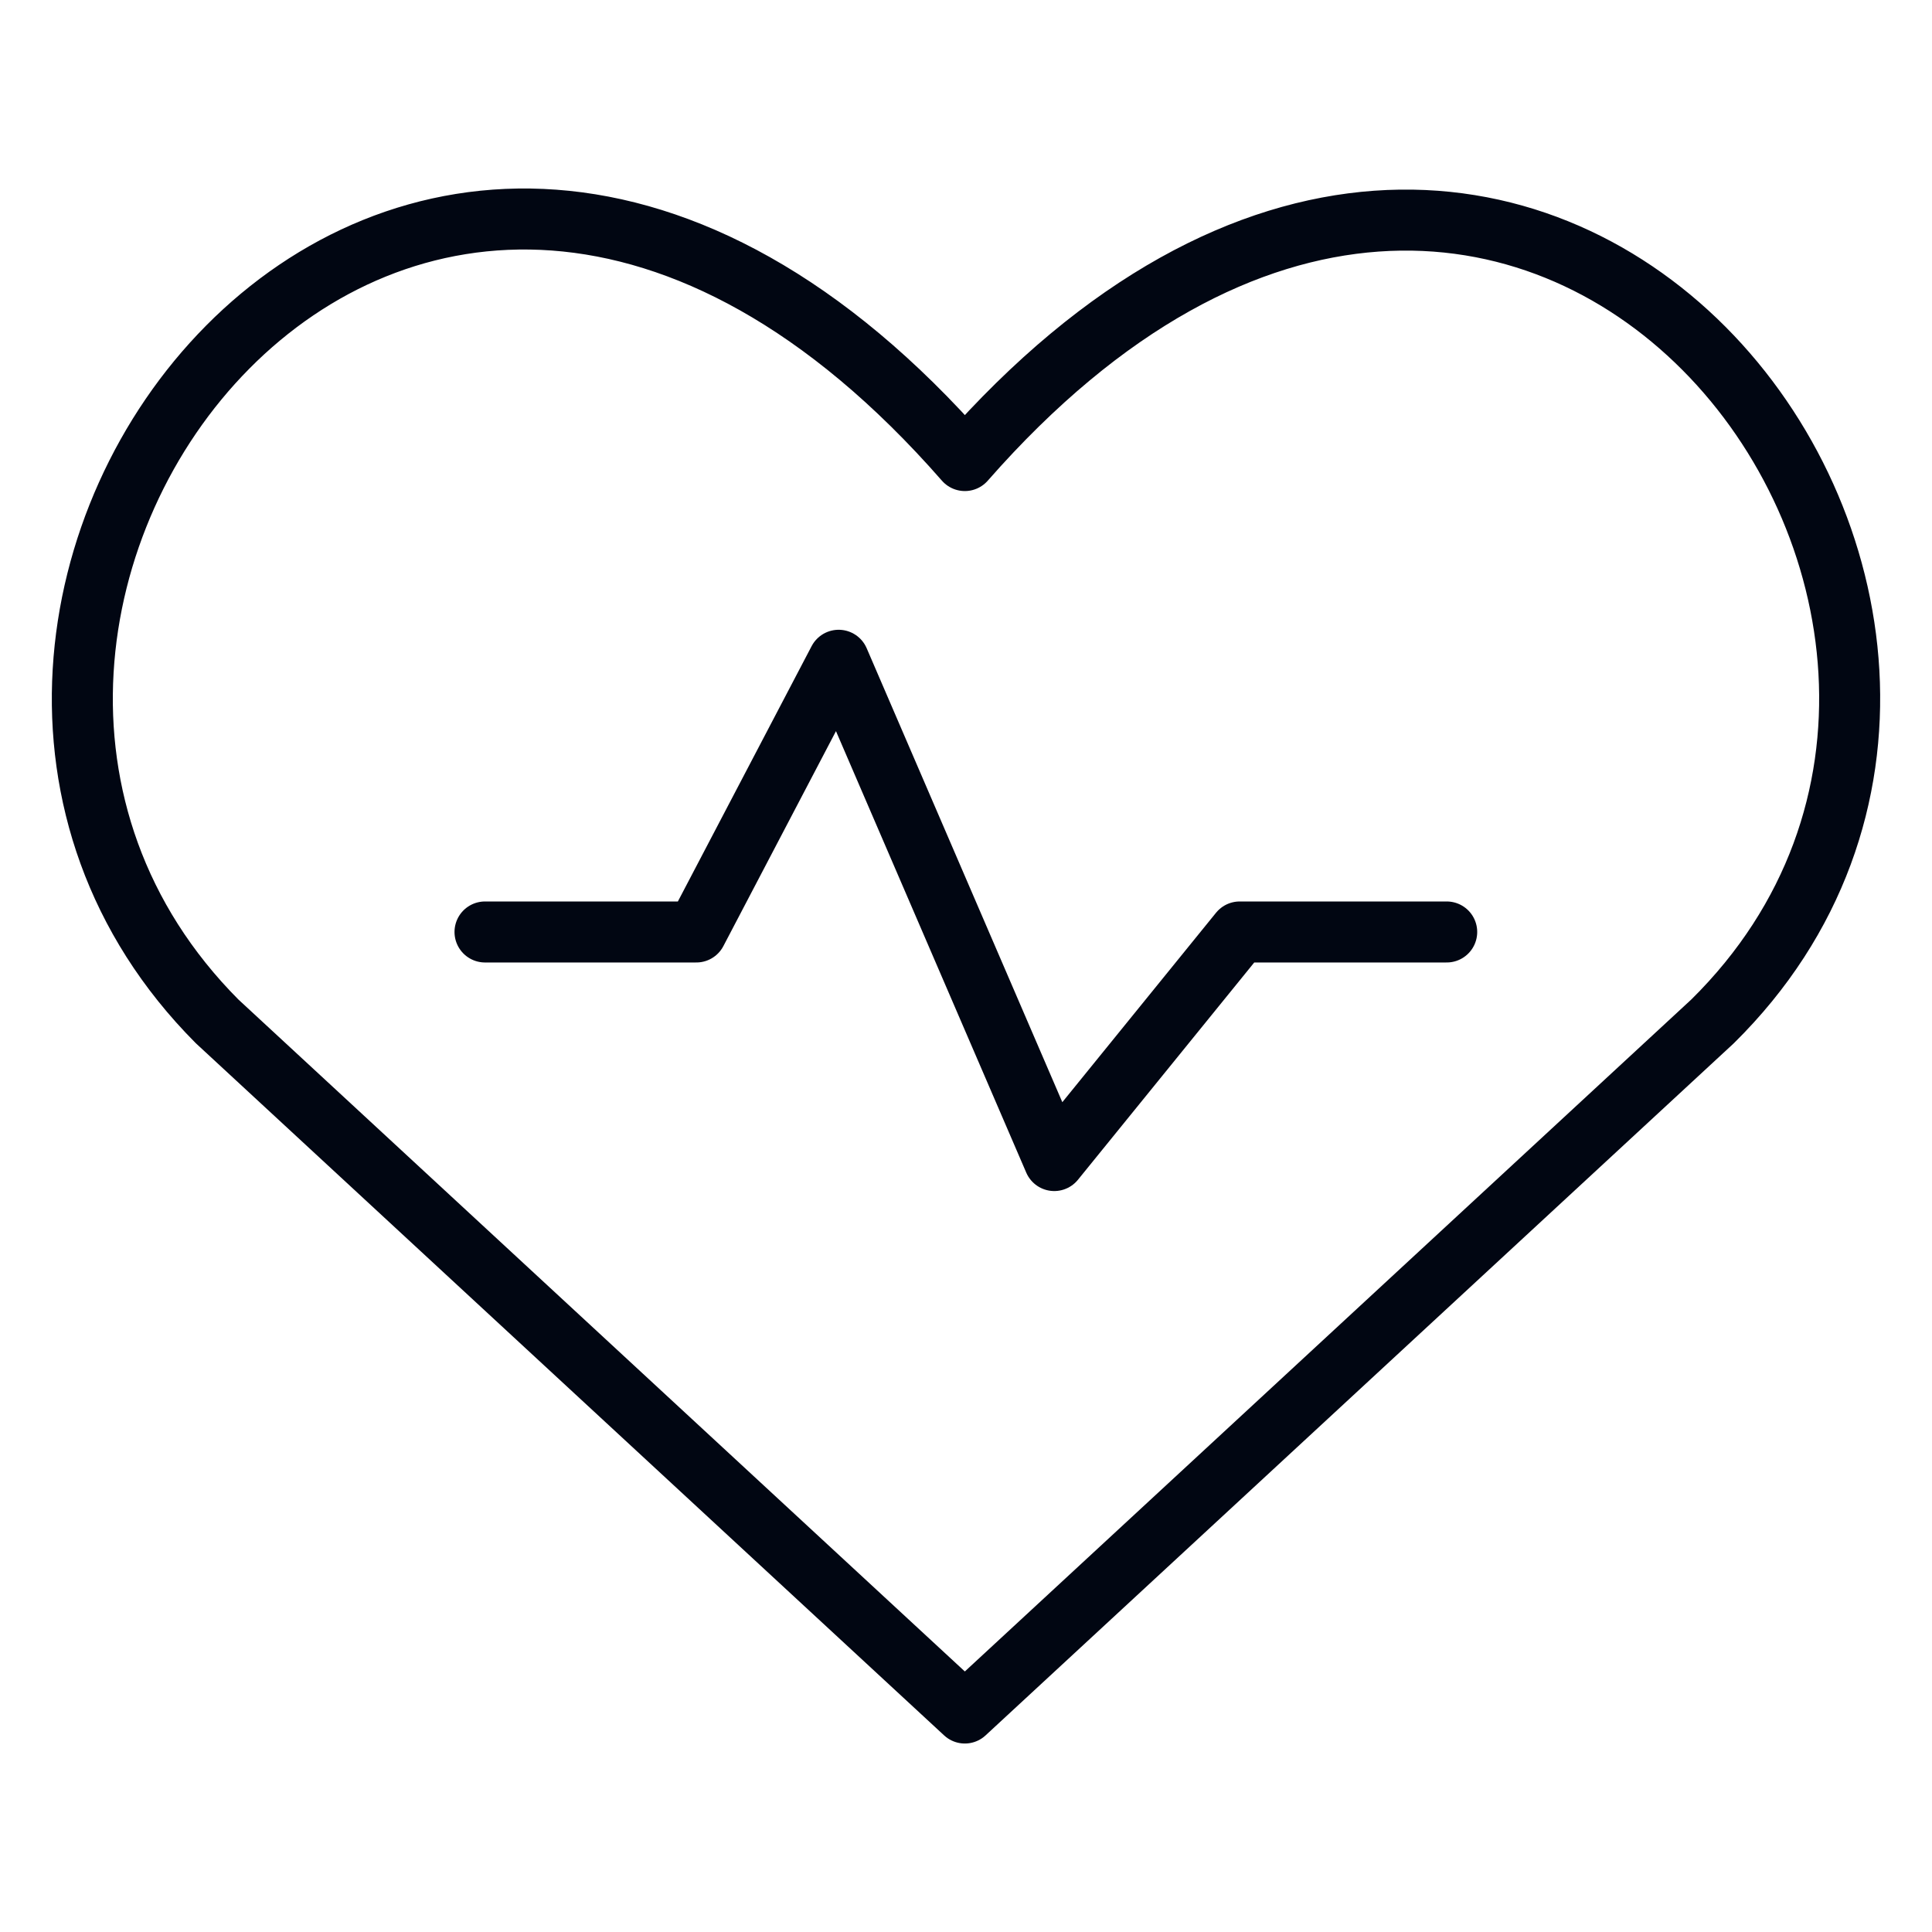
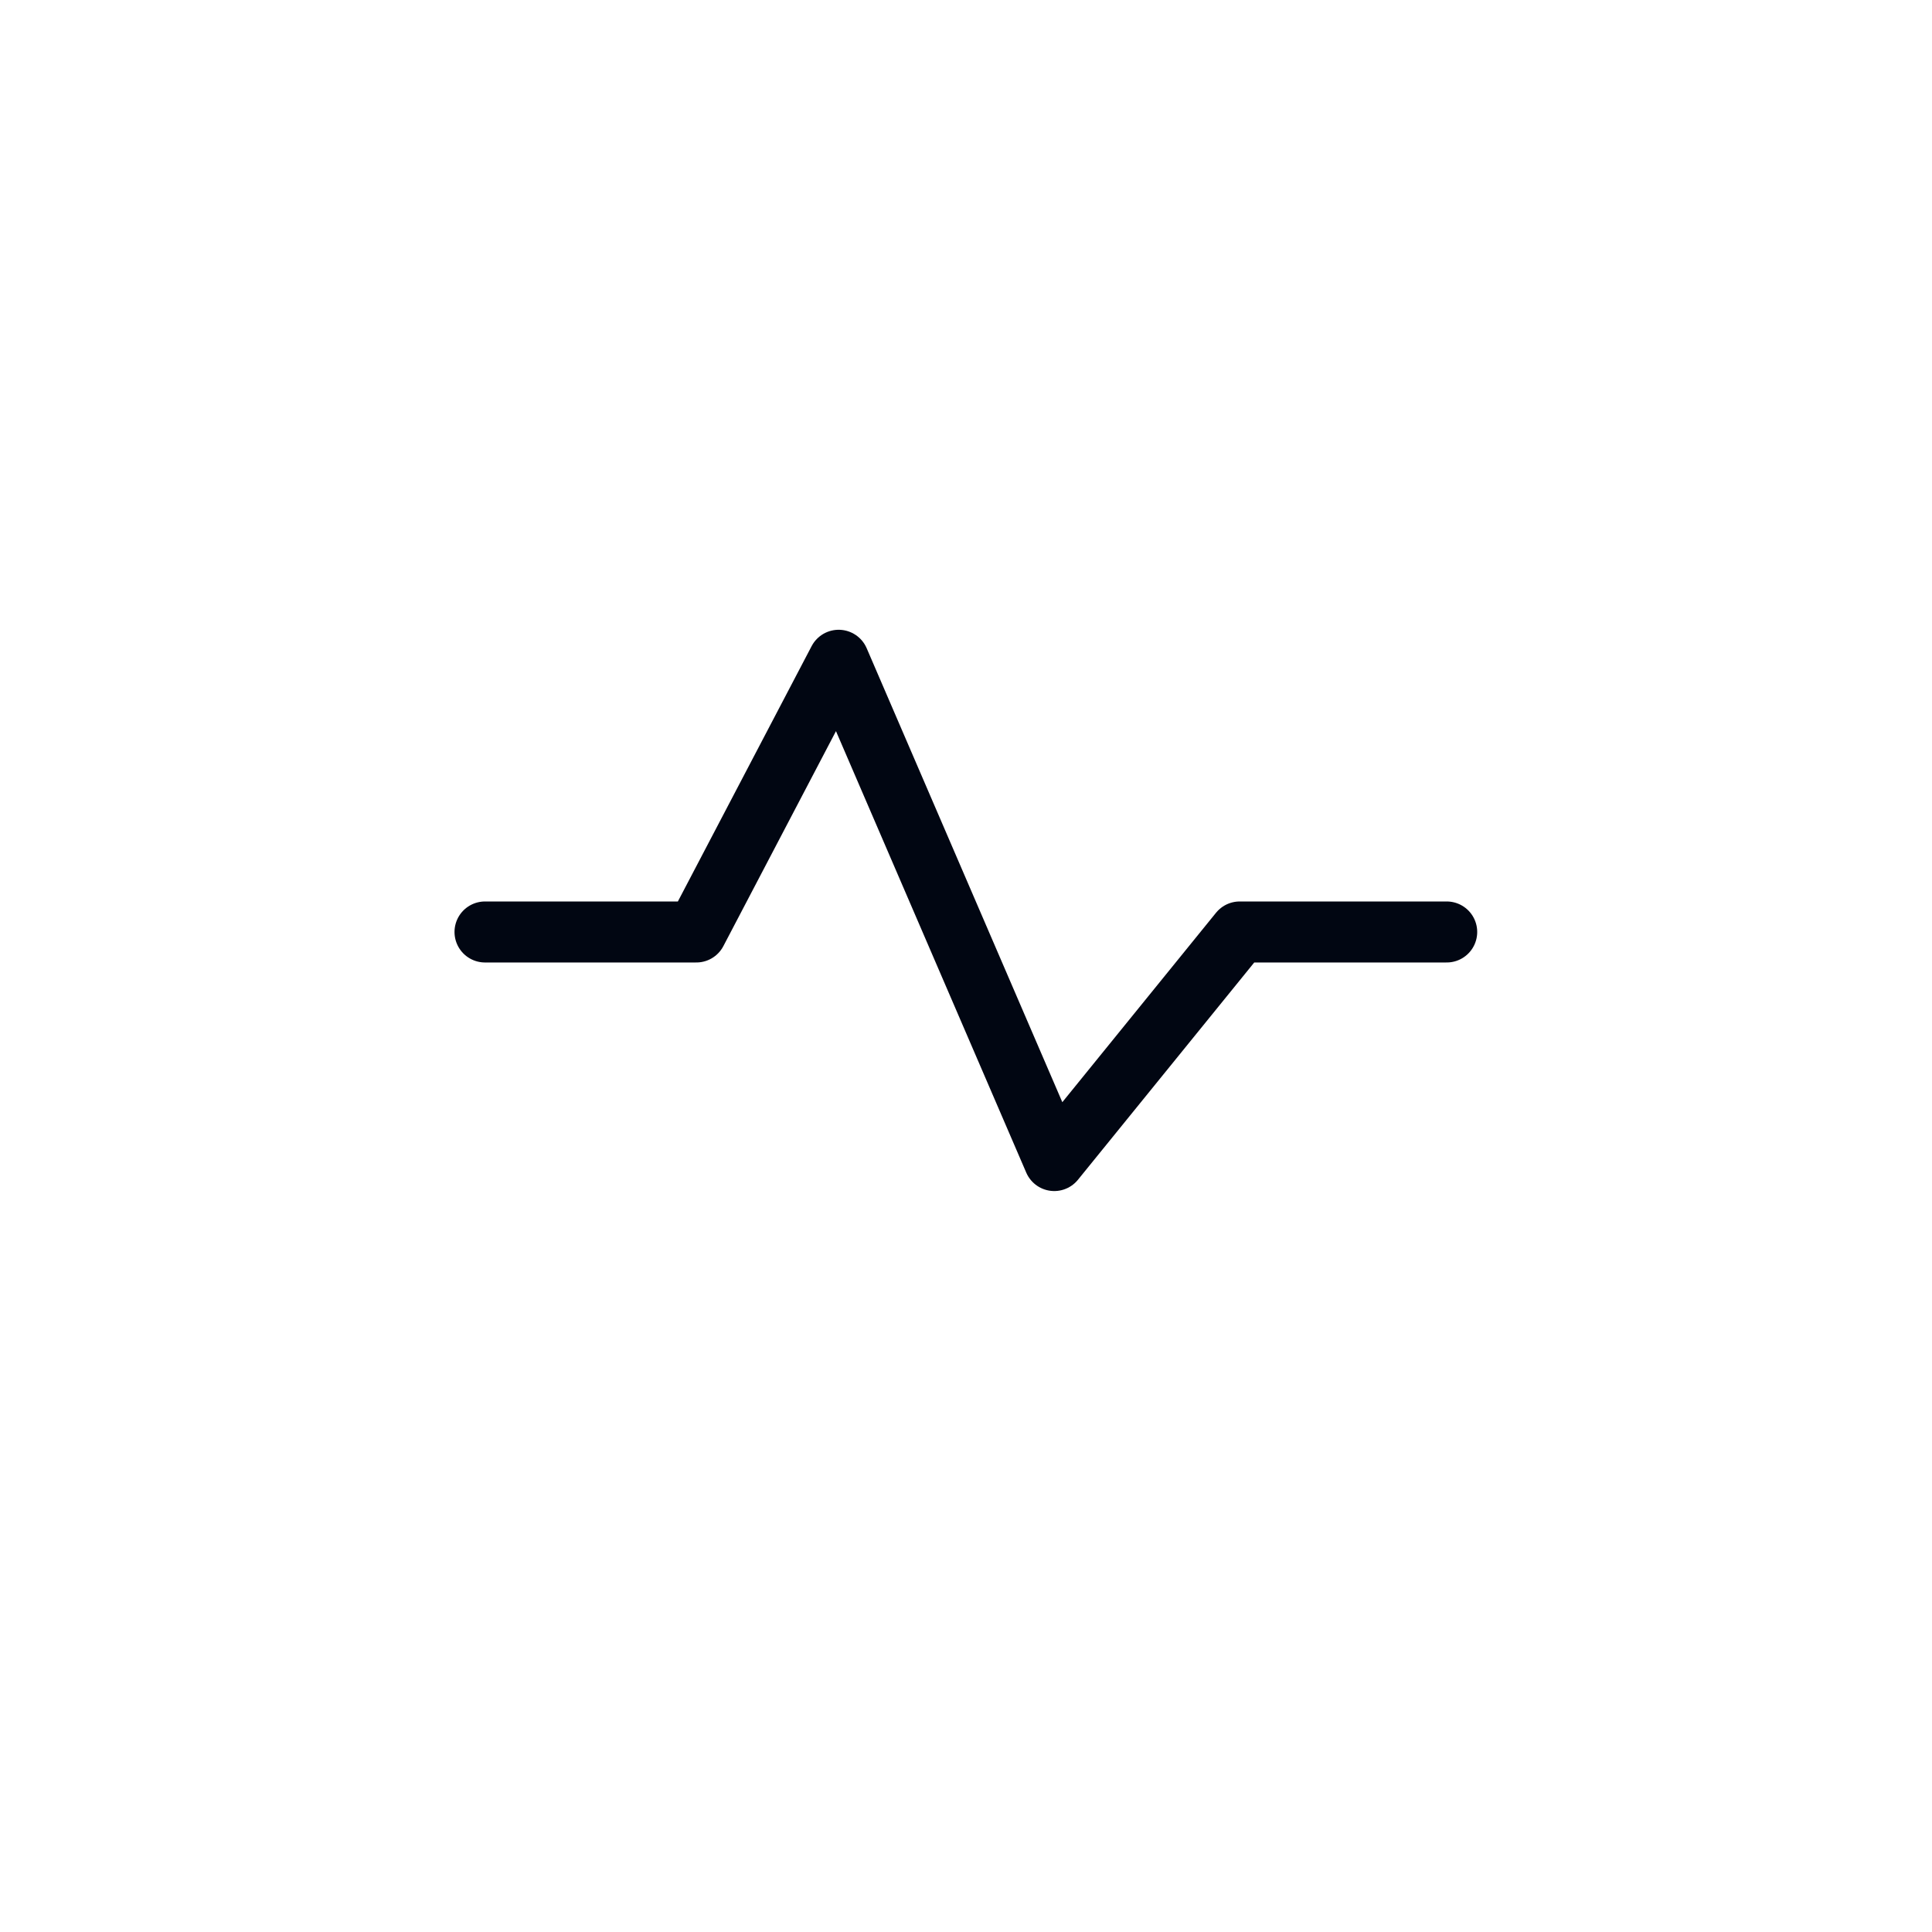
<svg xmlns="http://www.w3.org/2000/svg" width="95" height="95" viewBox="0 0 95 95" fill="none">
-   <path d="M47.443 84.232L10.675 50.222C-9.363 30.092 19.867 -8.882 47.443 22.646C75.019 -8.791 104.526 30.184 84.211 50.222L47.443 84.232Z" stroke="#010612" stroke-width="3" stroke-linecap="round" stroke-linejoin="round" />
  <path d="M23.849 45.827H34.24L41.238 32.467L51.84 57.066L60.959 45.827H71.137" stroke="#010612" stroke-width="3" stroke-linecap="round" stroke-linejoin="round" />
</svg>